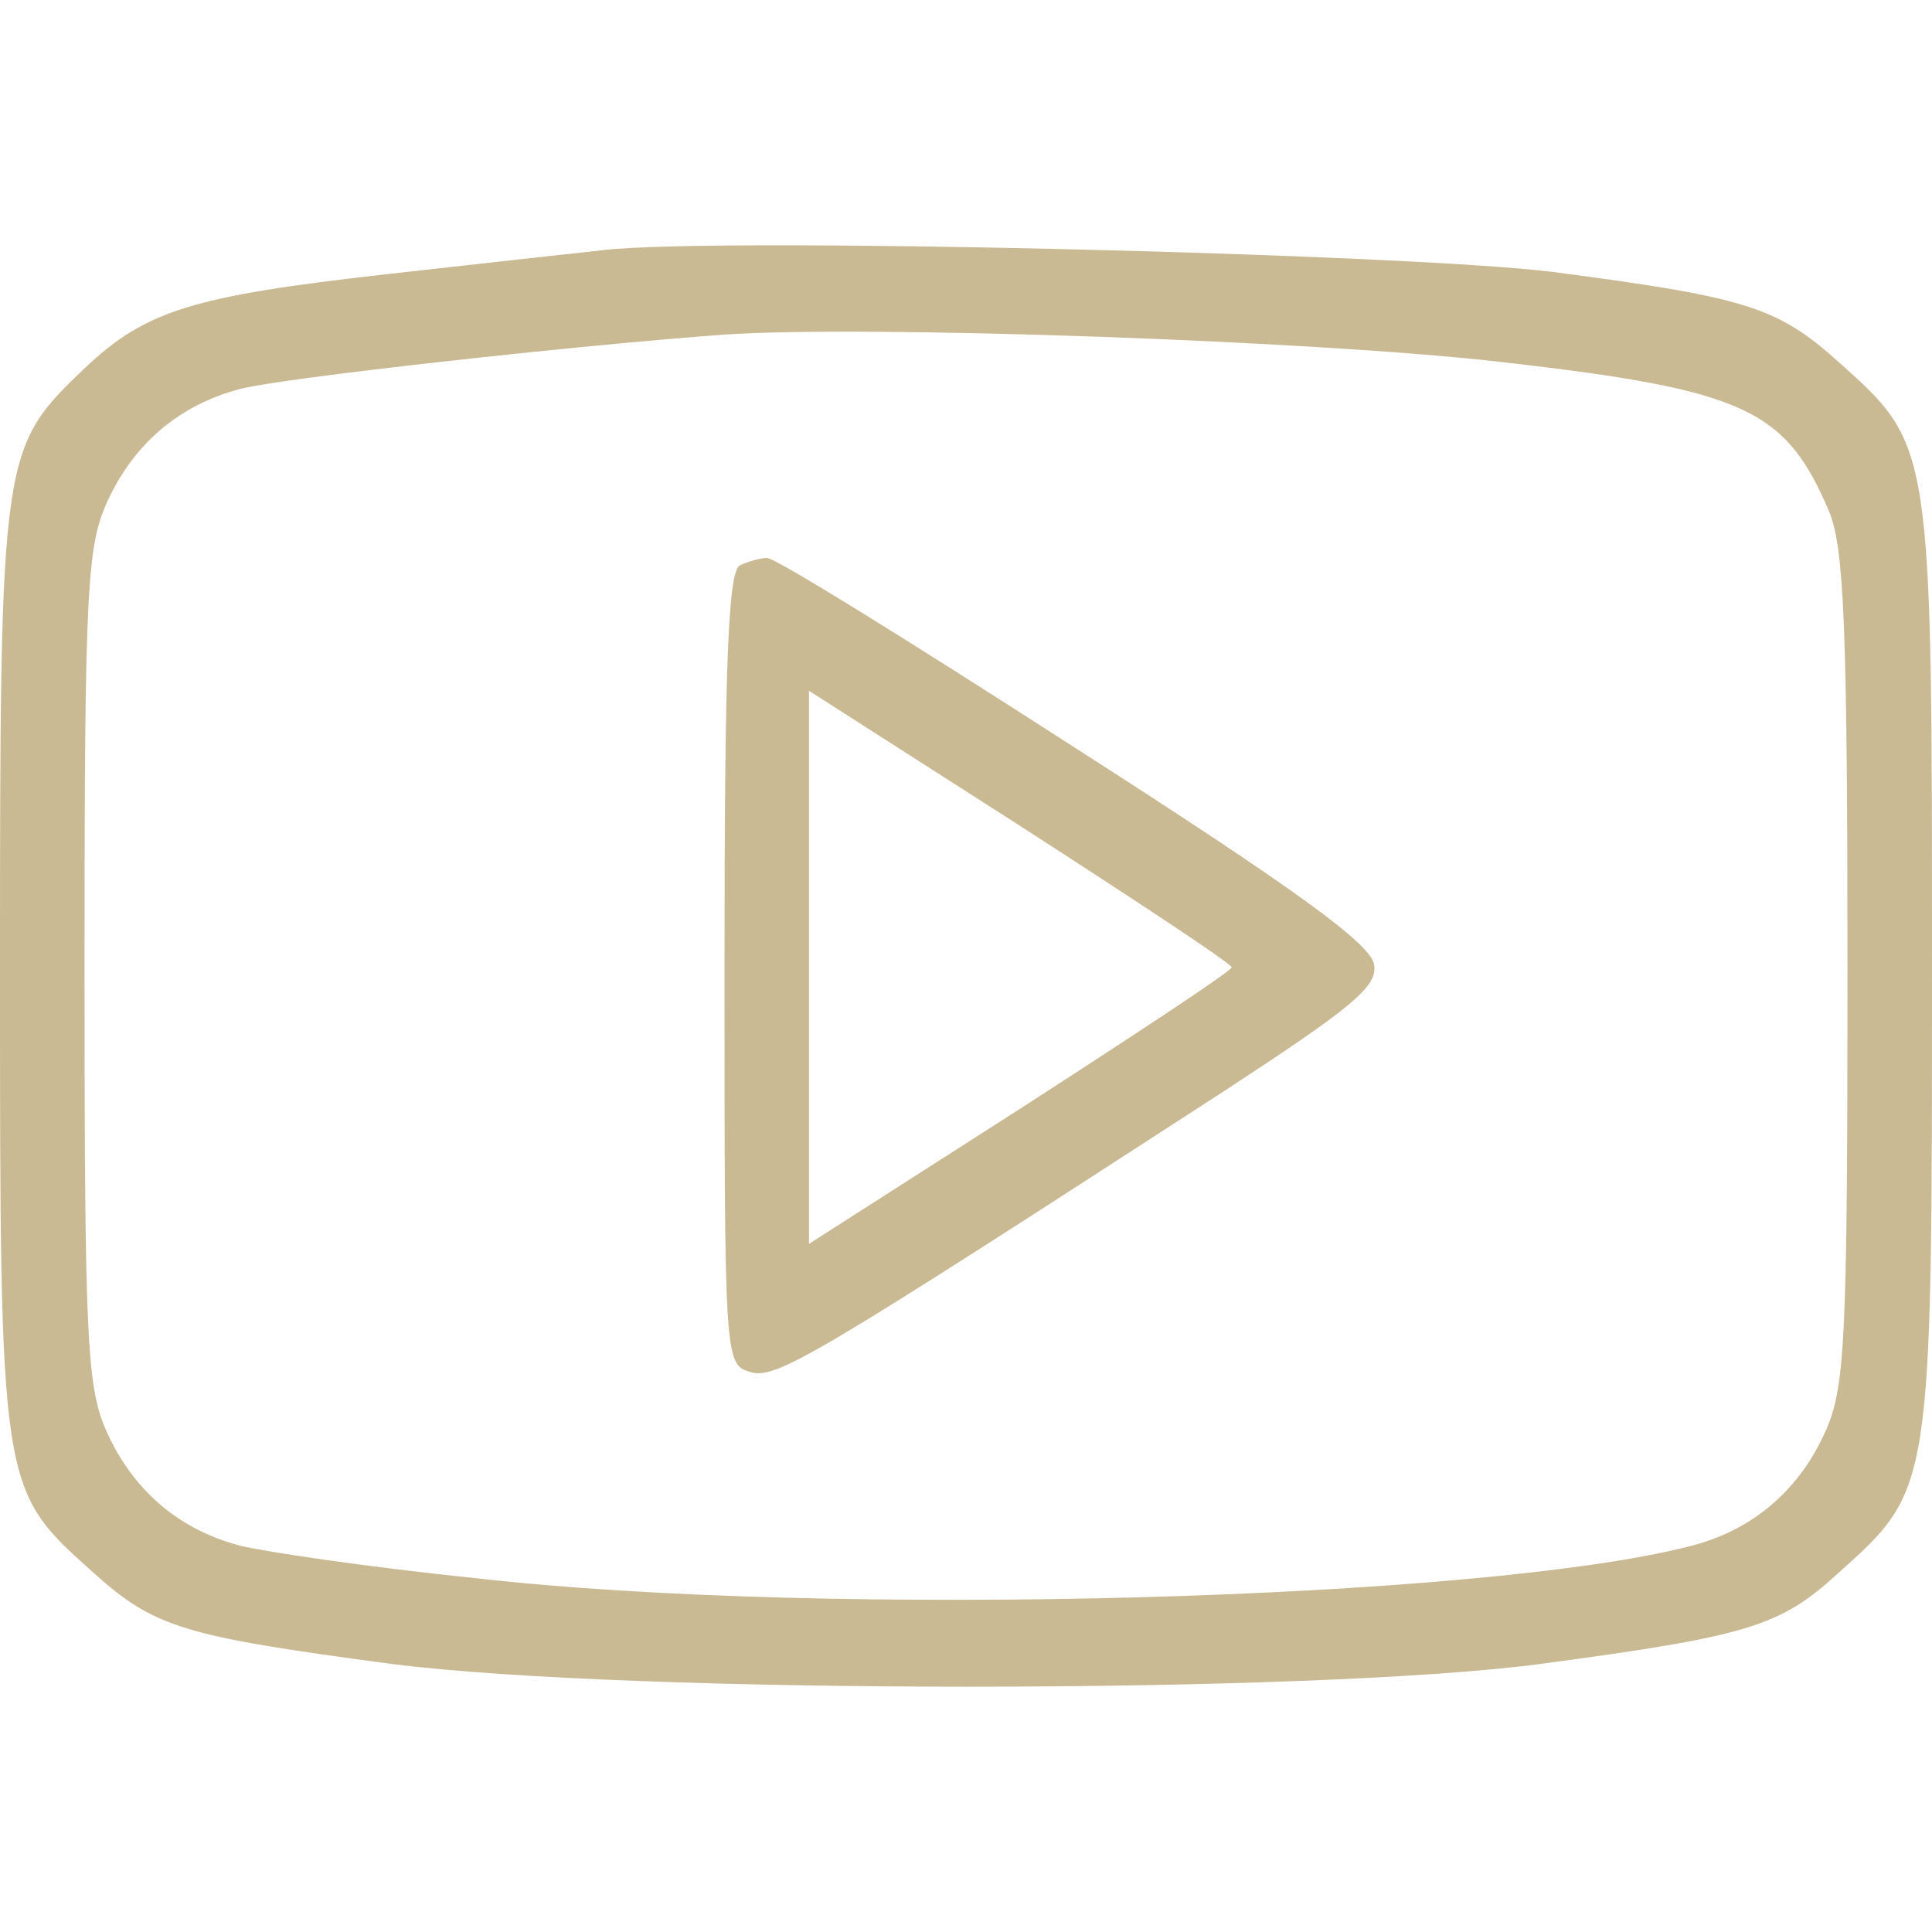
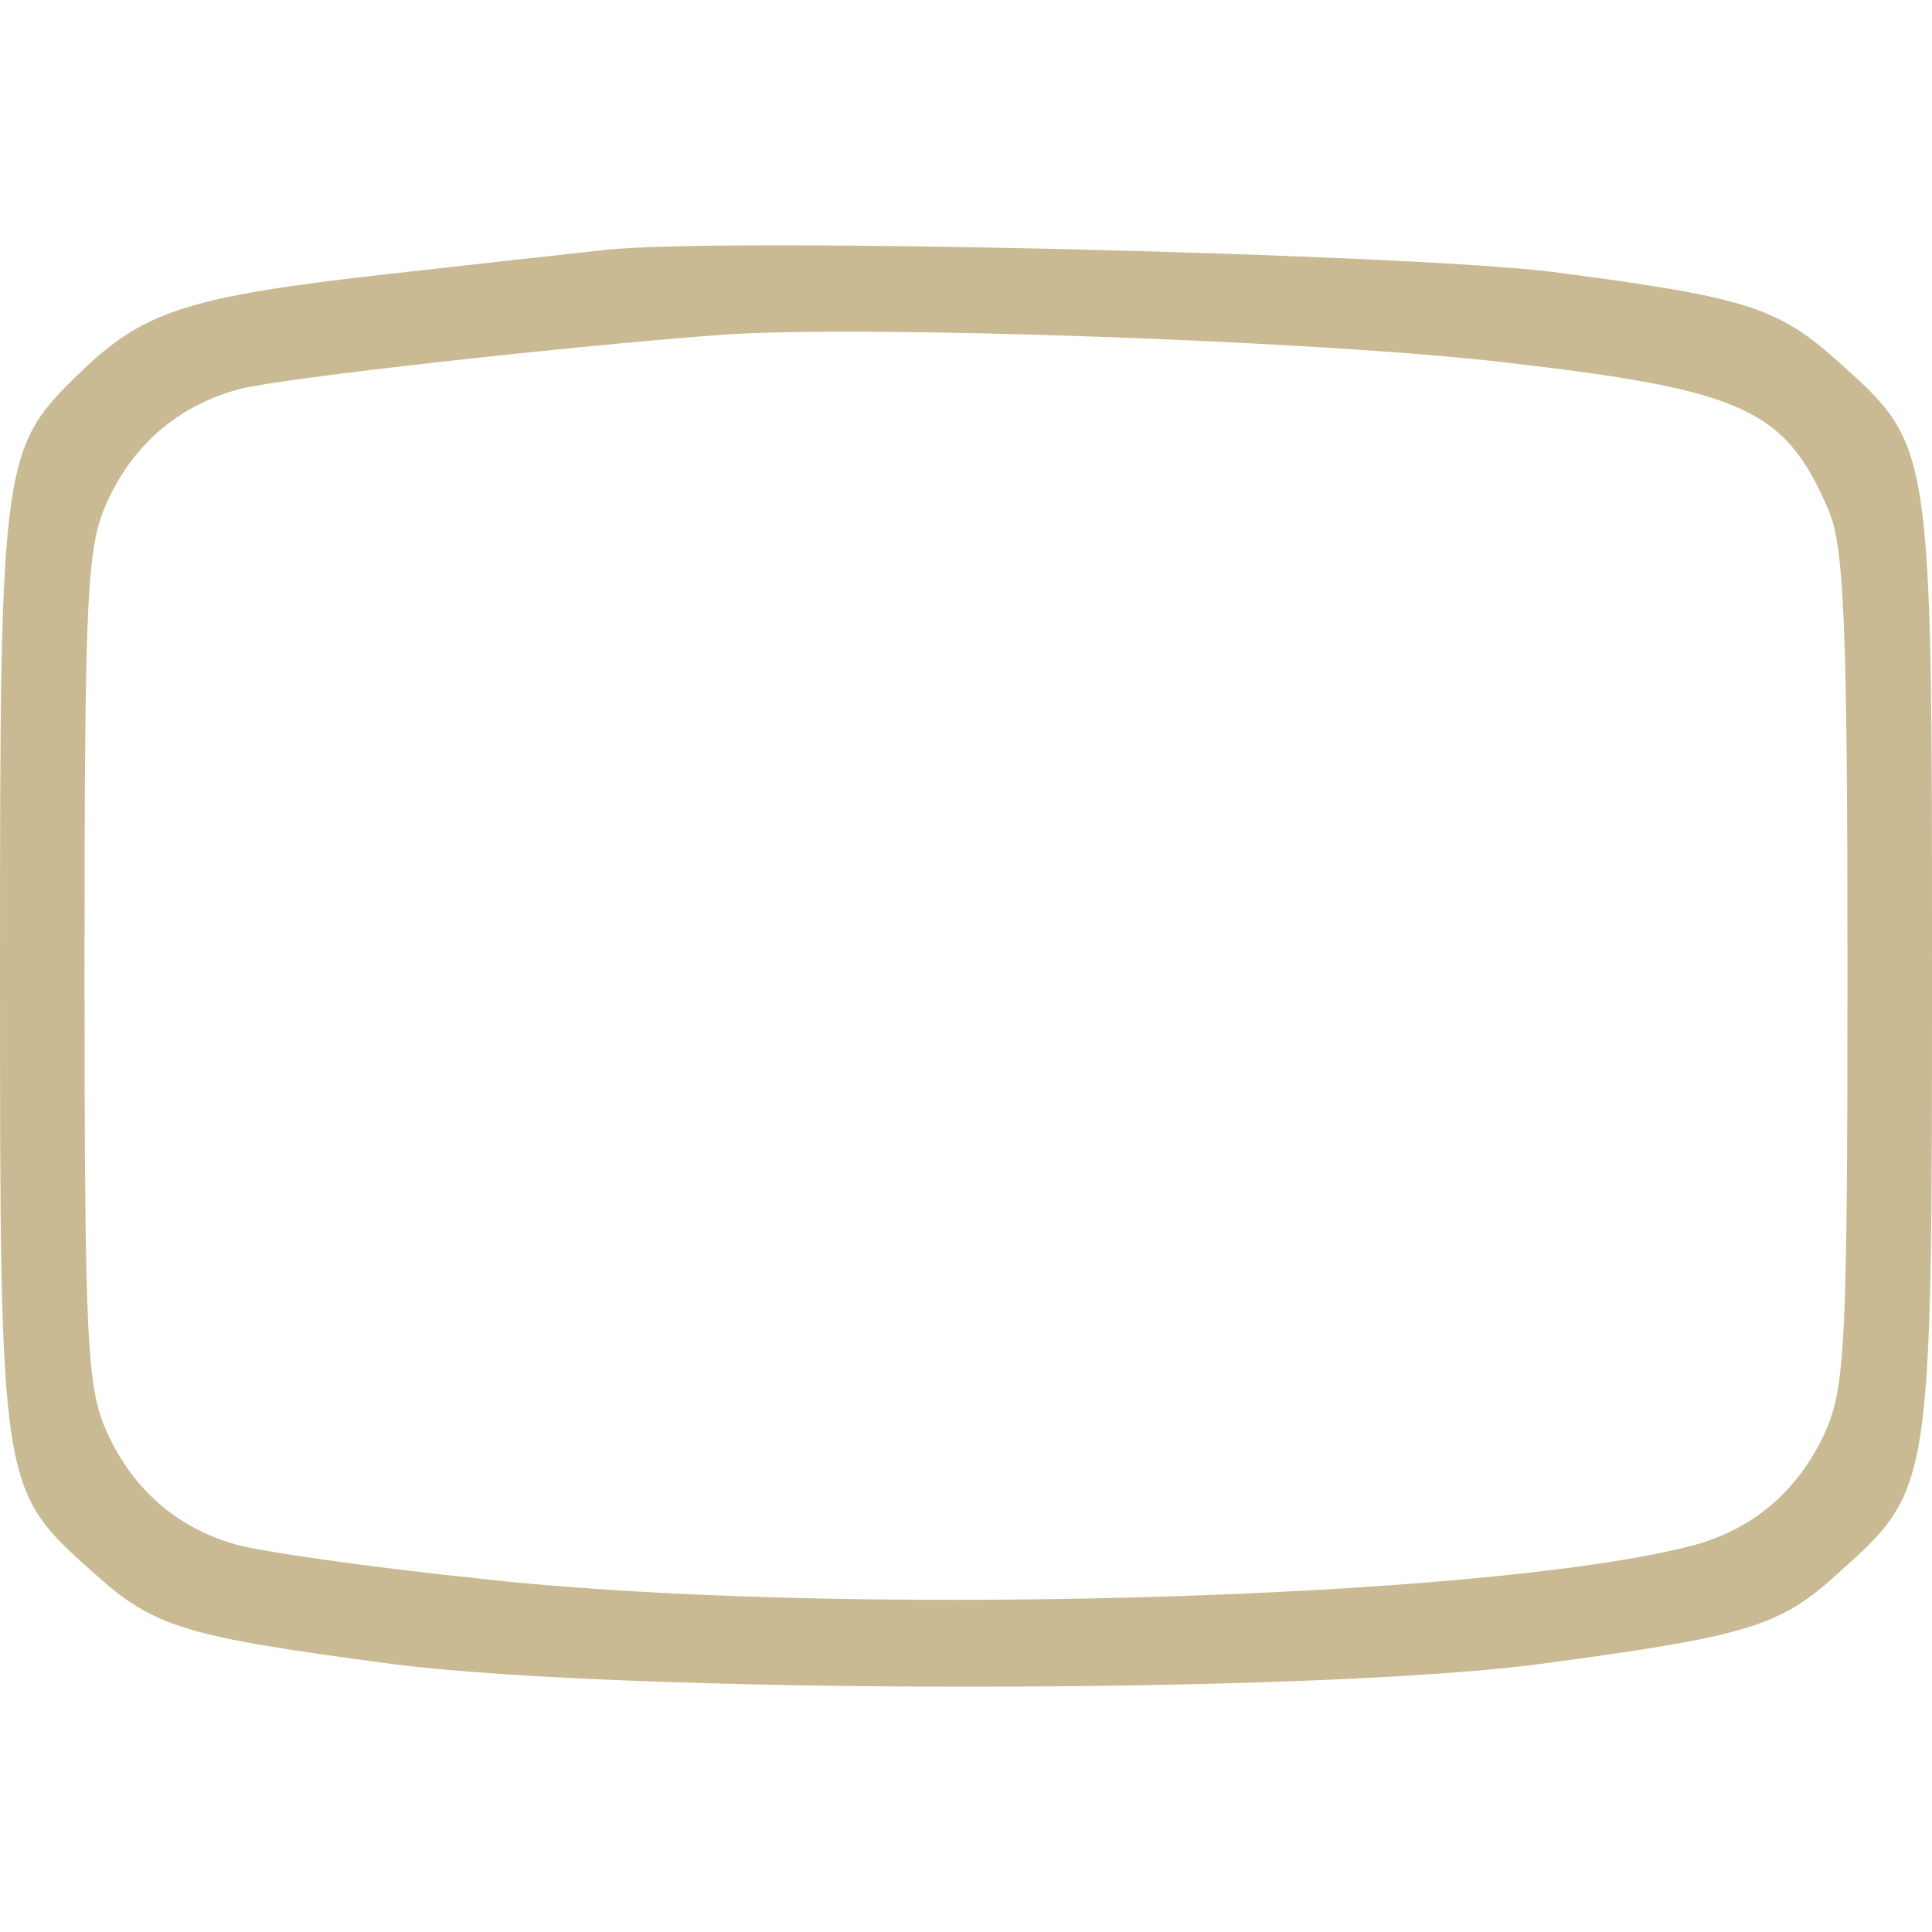
<svg xmlns="http://www.w3.org/2000/svg" version="1.1" width="160pt" height="160pt" viewBox="0,0,256,256">
  <g fill="#c9ba93" fill-rule="nonzero" stroke="none" stroke-width="1" stroke-linecap="butt" stroke-linejoin="miter" stroke-miterlimit="10" stroke-dasharray="" stroke-dashoffset="0" font-family="none" font-weight="none" font-size="none" text-anchor="none" style="mix-blend-mode: normal">
    <g transform="translate(0,0.175) scale(1.6,1.6)">
      <g transform="translate(0,160) scale(0.1,-0.1)">
        <path d="M500,1394c-19,-2 -100,-11 -180,-20c-160,-18 -199,-30 -249,-77c-70,-67 -71,-68 -71,-497c0,-434 0,-432 77,-501c51,-46 75,-53 248,-76c197,-25 760,-25 950,0c172,23 199,31 247,75c78,70 78,67 78,502c0,434 0,432 -77,501c-51,46 -77,54 -238,75c-123,15 -690,29 -785,18zM1246,1301c200,-23 233,-39 269,-124c12,-30 15,-93 15,-379c0,-312 -2,-347 -19,-384c-22,-48 -60,-80 -110,-93c-172,-45 -716,-60 -1006,-27c-88,9 -176,22 -196,27c-50,13 -88,45 -110,93c-17,37 -19,72 -19,386c0,314 2,349 19,386c22,48 60,80 110,93c34,9 277,36 401,45c117,8 492,-5 646,-23z" />
-         <path d="M613,1133c-10,-4 -13,-80 -13,-333c0,-323 0,-329 21,-335c21,-7 51,11 392,232c107,70 128,87 125,105c-2,17 -64,62 -248,180c-135,87 -249,158 -255,157c-5,0 -16,-3 -22,-6zM1020,800c0,-3 -79,-55 -175,-117l-175,-112v229v229l175,-112c96,-62 175,-114 175,-117z" />
      </g>
    </g>
  </g>
</svg>